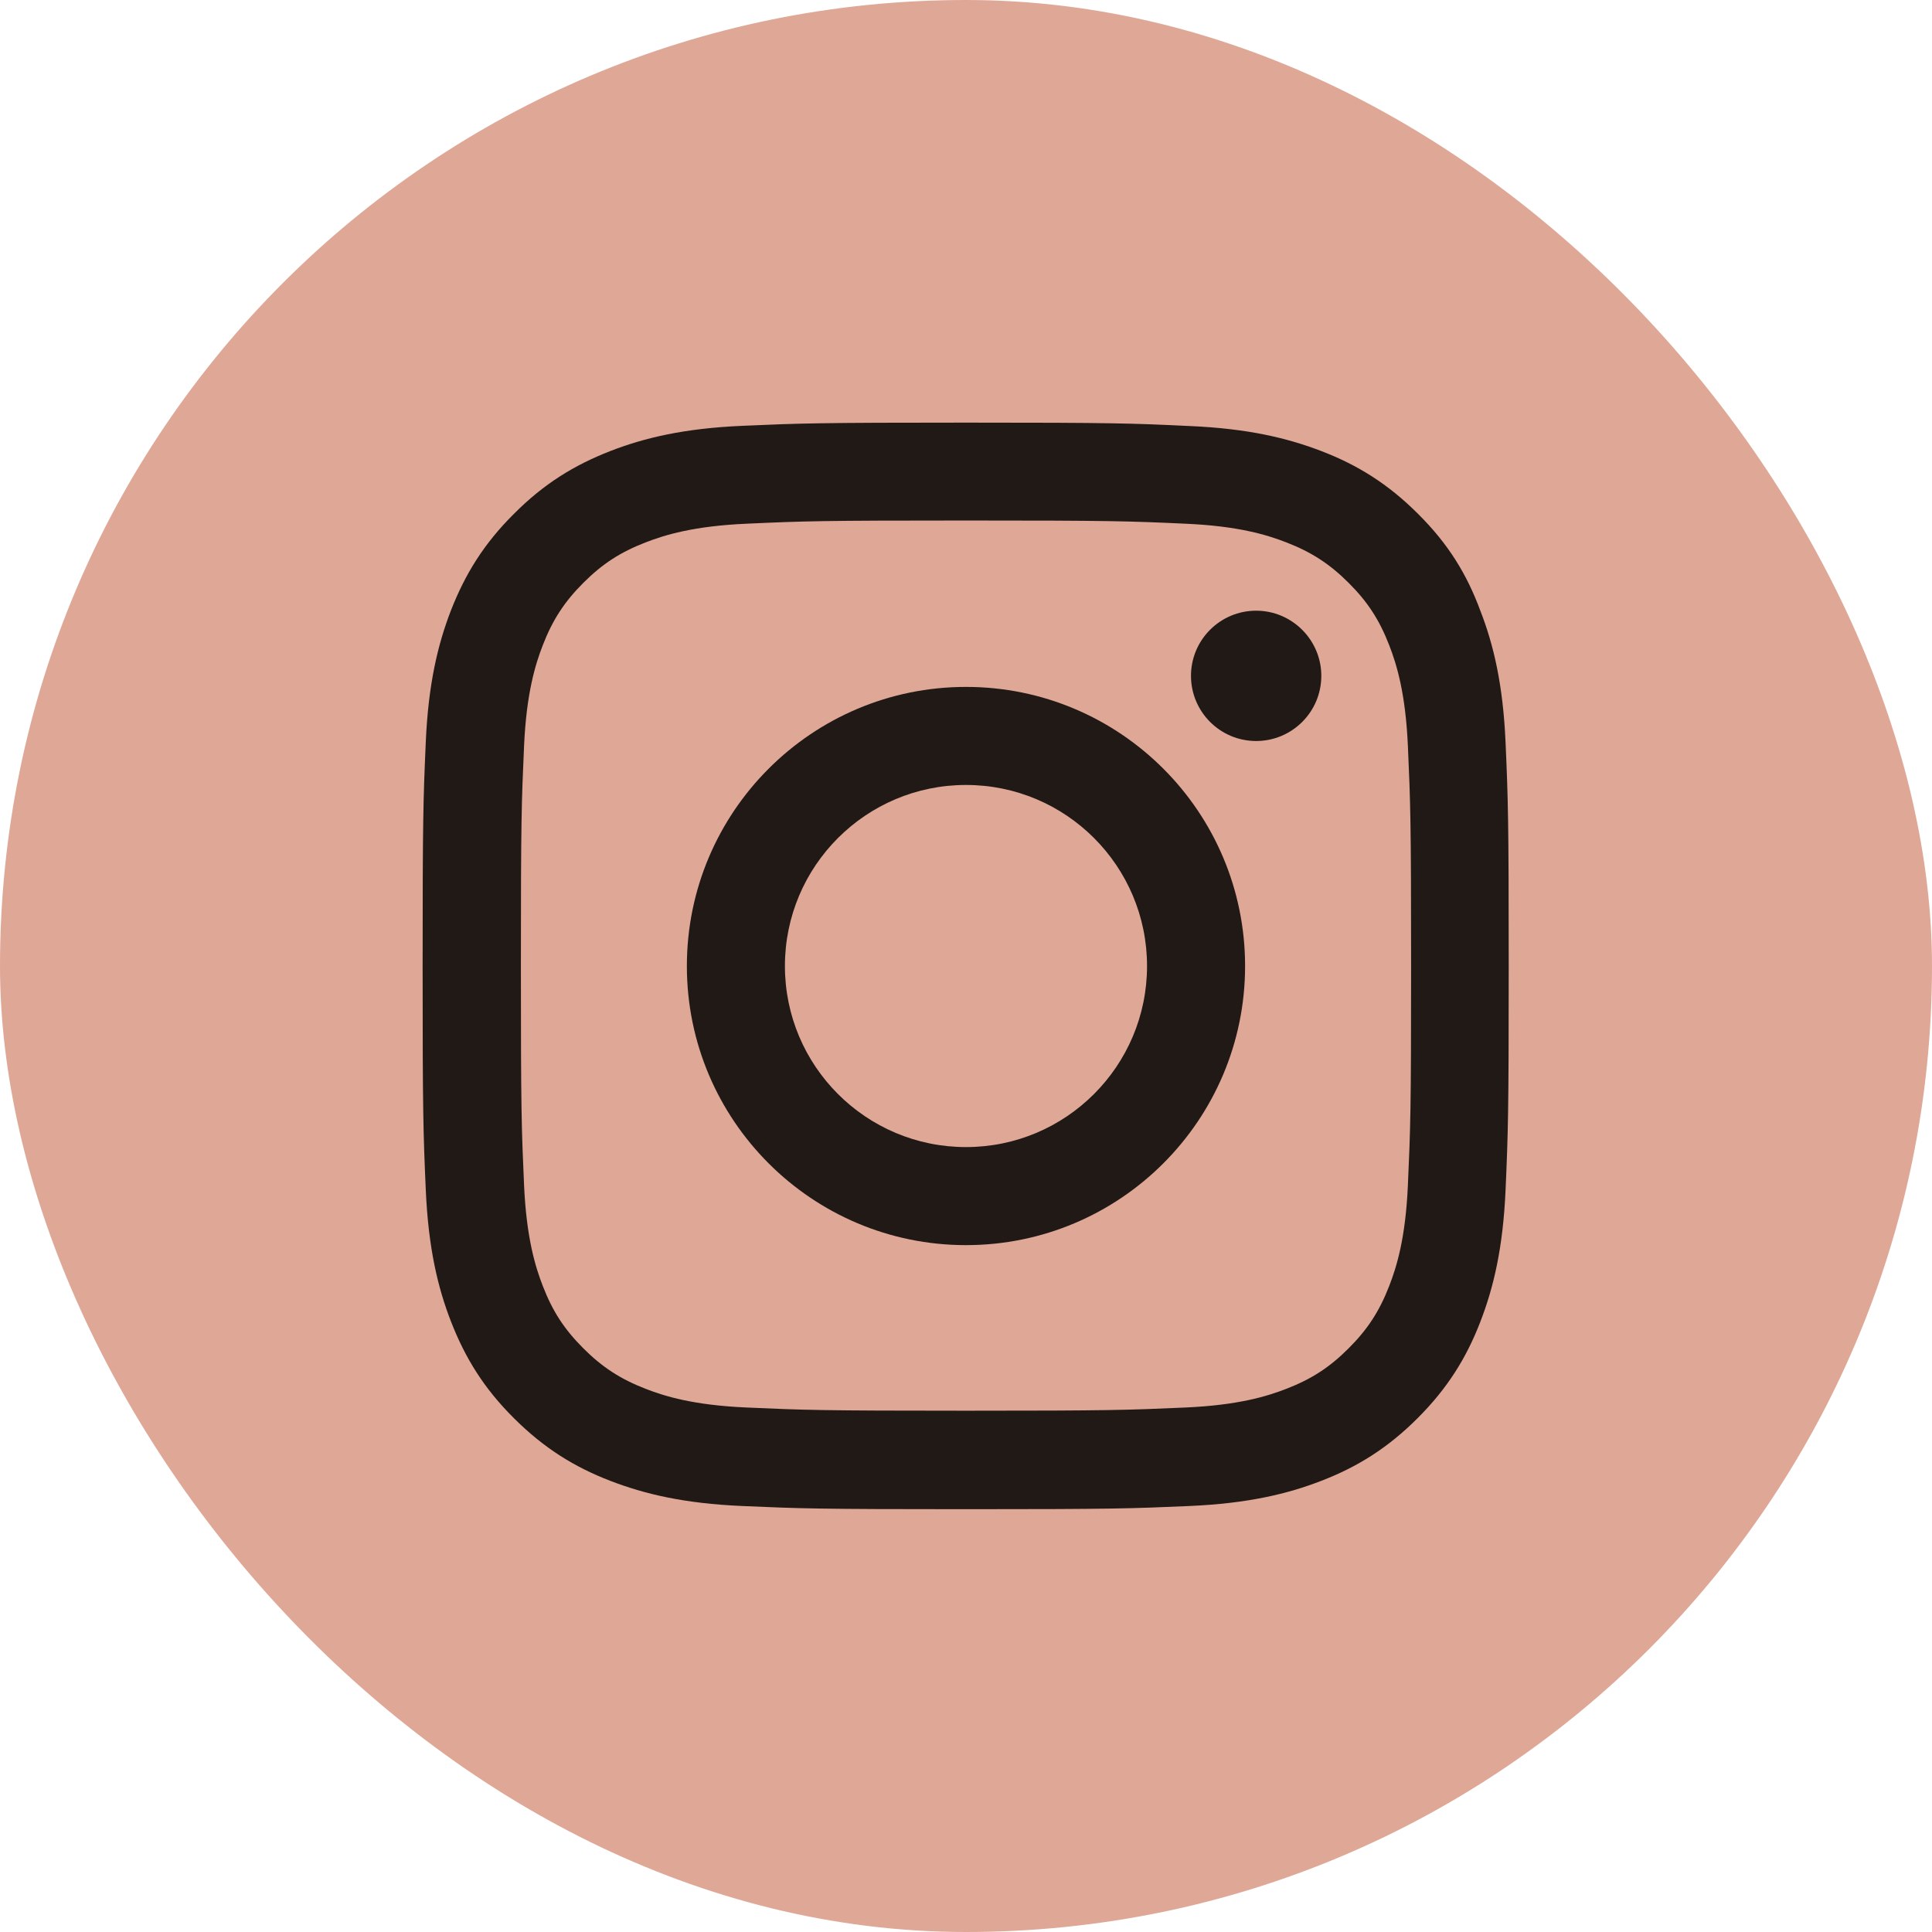
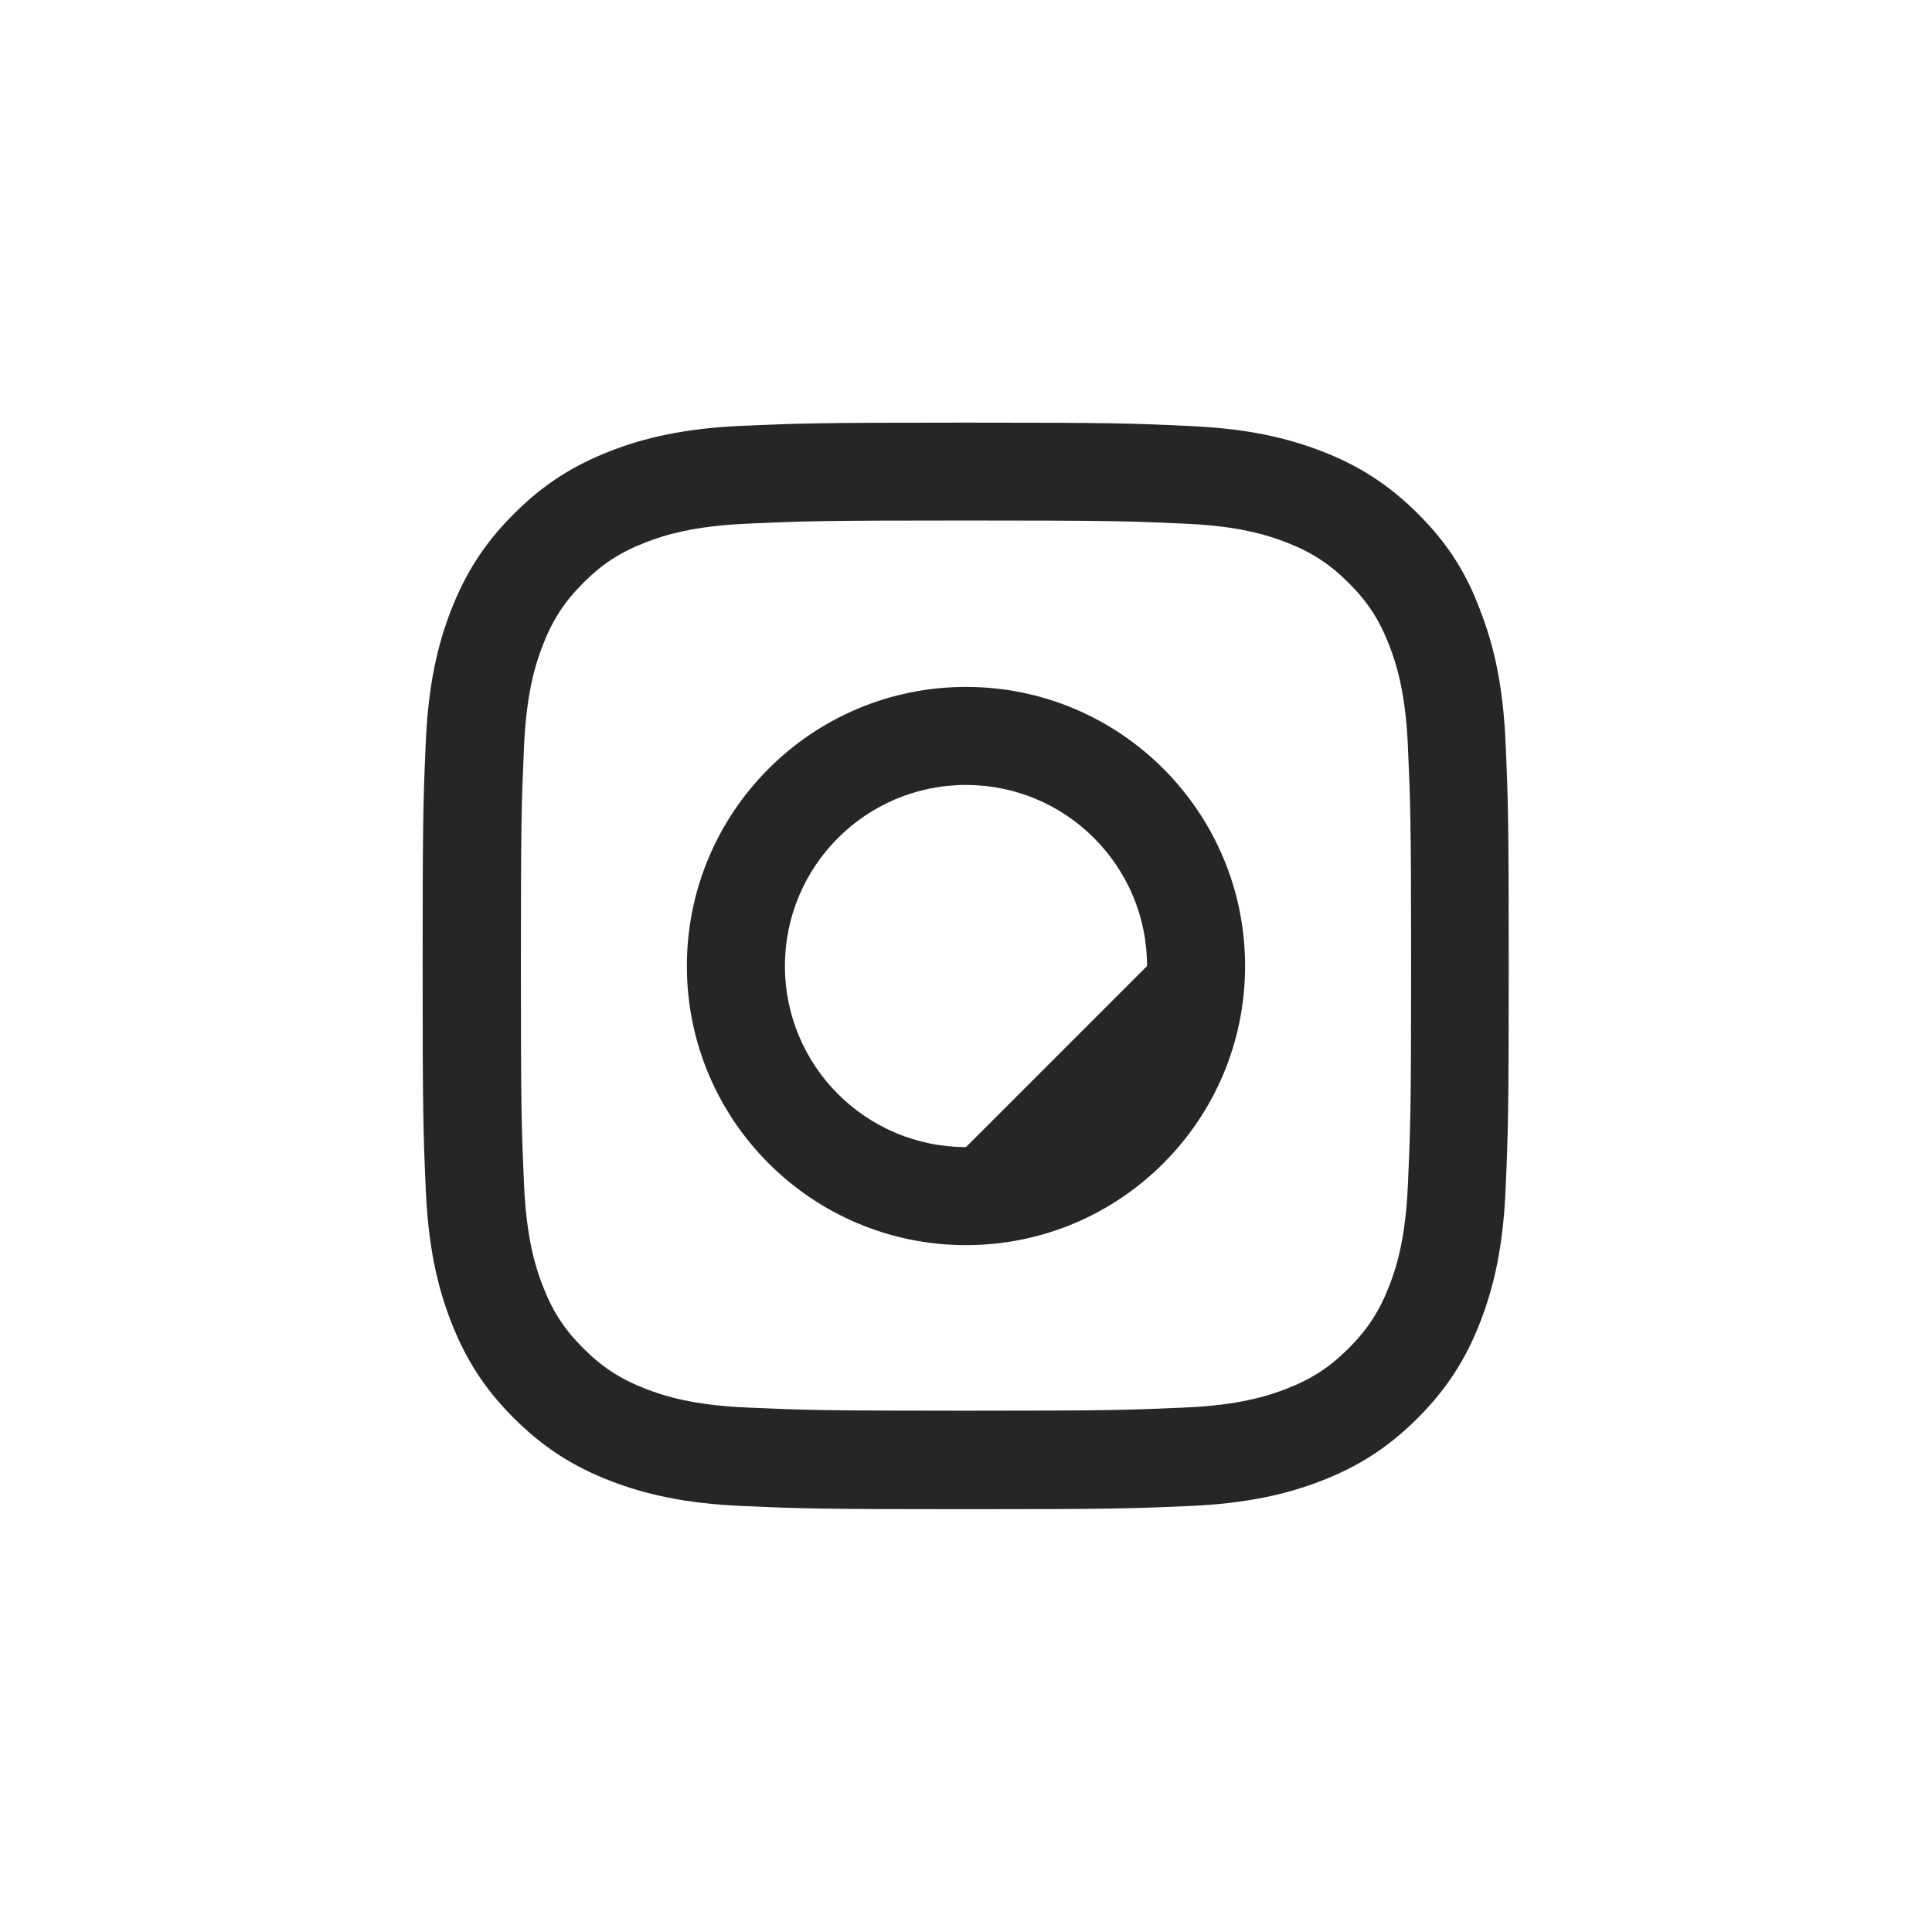
<svg xmlns="http://www.w3.org/2000/svg" width="44" height="44" viewBox="0 0 44 44" fill="none">
-   <rect width="44" height="44" rx="22" fill="#DFA796" />
  <g clip-path="url(#clip0_440_281)">
    <path d="M22 11.854C25.306 11.854 25.698 11.868 26.998 11.927C28.207 11.98 28.859 12.183 29.294 12.352C29.869 12.574 30.285 12.845 30.715 13.275C31.151 13.71 31.416 14.121 31.639 14.696C31.808 15.131 32.011 15.789 32.064 16.992C32.122 18.298 32.137 18.689 32.137 21.991C32.137 25.297 32.122 25.689 32.064 26.989C32.011 28.198 31.808 28.85 31.639 29.285C31.416 29.861 31.146 30.276 30.715 30.706C30.28 31.142 29.869 31.407 29.294 31.63C28.859 31.799 28.202 32.002 26.998 32.055C25.693 32.113 25.301 32.128 22 32.128C18.693 32.128 18.302 32.113 17.001 32.055C15.793 32.002 15.14 31.799 14.705 31.63C14.13 31.407 13.714 31.137 13.284 30.706C12.849 30.271 12.583 29.861 12.361 29.285C12.192 28.85 11.989 28.193 11.935 26.989C11.877 25.684 11.863 25.292 11.863 21.991C11.863 18.684 11.877 18.293 11.935 16.992C11.989 15.784 12.192 15.131 12.361 14.696C12.583 14.121 12.854 13.705 13.284 13.275C13.719 12.84 14.13 12.574 14.705 12.352C15.14 12.183 15.798 11.98 17.001 11.927C18.302 11.868 18.693 11.854 22 11.854ZM22 9.625C18.64 9.625 18.22 9.64 16.9 9.698C15.585 9.756 14.681 9.969 13.898 10.273C13.081 10.592 12.39 11.013 11.703 11.704C11.012 12.39 10.592 13.082 10.273 13.894C9.968 14.682 9.755 15.581 9.697 16.896C9.639 18.22 9.625 18.641 9.625 22C9.625 25.36 9.639 25.781 9.697 27.1C9.755 28.415 9.968 29.319 10.273 30.102C10.592 30.919 11.012 31.61 11.703 32.297C12.39 32.983 13.081 33.409 13.893 33.723C14.681 34.027 15.58 34.24 16.895 34.298C18.215 34.356 18.635 34.371 21.995 34.371C25.355 34.371 25.775 34.356 27.095 34.298C28.41 34.24 29.314 34.027 30.097 33.723C30.909 33.409 31.6 32.983 32.286 32.297C32.973 31.61 33.398 30.919 33.712 30.107C34.017 29.319 34.23 28.42 34.288 27.105C34.346 25.785 34.36 25.365 34.36 22.005C34.36 18.646 34.346 18.225 34.288 16.905C34.23 15.591 34.017 14.687 33.712 13.904C33.408 13.082 32.987 12.39 32.296 11.704C31.61 11.018 30.919 10.592 30.106 10.278C29.318 9.974 28.419 9.761 27.104 9.703C25.78 9.64 25.359 9.625 22 9.625Z" fill="black" fill-opacity="0.85" />
-     <path d="M22 15.644C18.49 15.644 15.643 18.491 15.643 22.001C15.643 25.51 18.49 28.357 22 28.357C25.509 28.357 28.356 25.51 28.356 22.001C28.356 18.491 25.509 15.644 22 15.644ZM22 26.124C19.723 26.124 17.876 24.277 17.876 22.001C17.876 19.724 19.723 17.877 22 17.877C24.277 17.877 26.123 19.724 26.123 22.001C26.123 24.277 24.277 26.124 22 26.124Z" fill="black" fill-opacity="0.85" />
-     <path d="M30.092 15.392C30.092 16.214 29.425 16.876 28.608 16.876C27.786 16.876 27.124 16.209 27.124 15.392C27.124 14.57 27.791 13.908 28.608 13.908C29.425 13.908 30.092 14.575 30.092 15.392Z" fill="black" fill-opacity="0.85" />
+     <path d="M22 15.644C18.49 15.644 15.643 18.491 15.643 22.001C15.643 25.51 18.49 28.357 22 28.357C25.509 28.357 28.356 25.51 28.356 22.001C28.356 18.491 25.509 15.644 22 15.644ZM22 26.124C19.723 26.124 17.876 24.277 17.876 22.001C17.876 19.724 19.723 17.877 22 17.877C24.277 17.877 26.123 19.724 26.123 22.001Z" fill="black" fill-opacity="0.85" />
  </g>
  <defs>
    <clipPath id="clip0_440_281">
      <rect width="24.75" height="24.75" fill="white" transform="translate(9.625 9.625)" />
    </clipPath>
  </defs>
</svg>